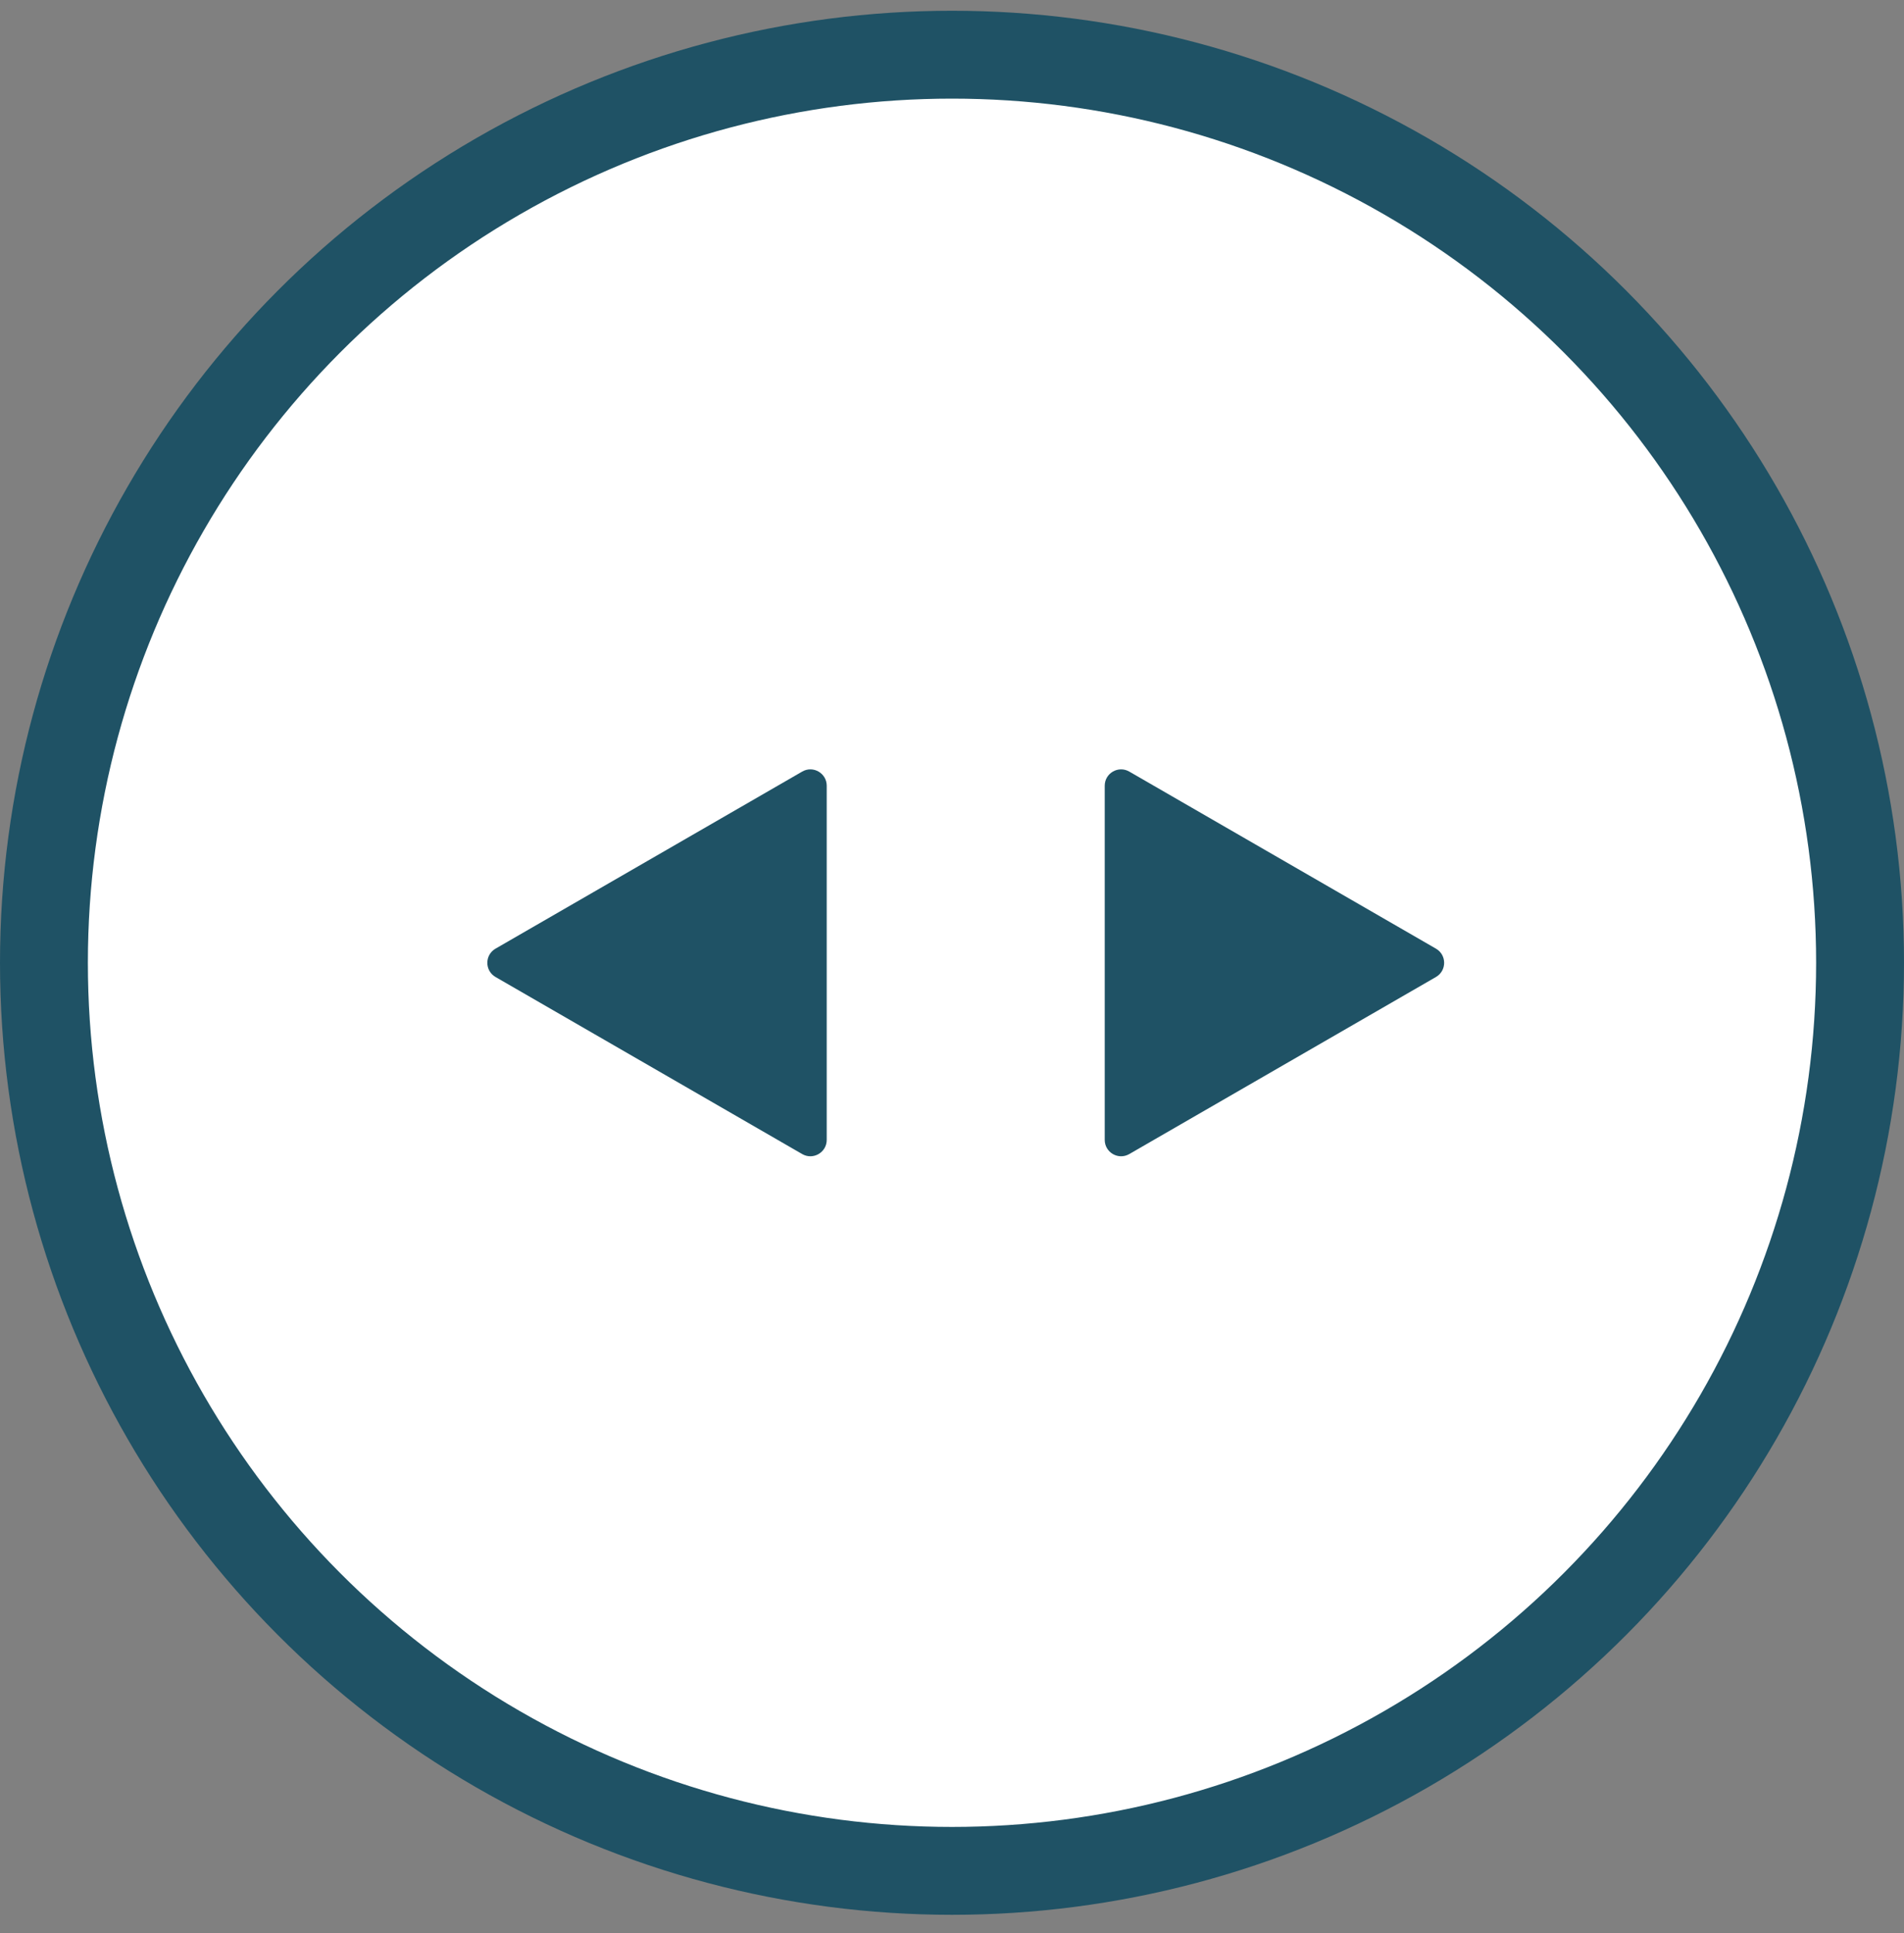
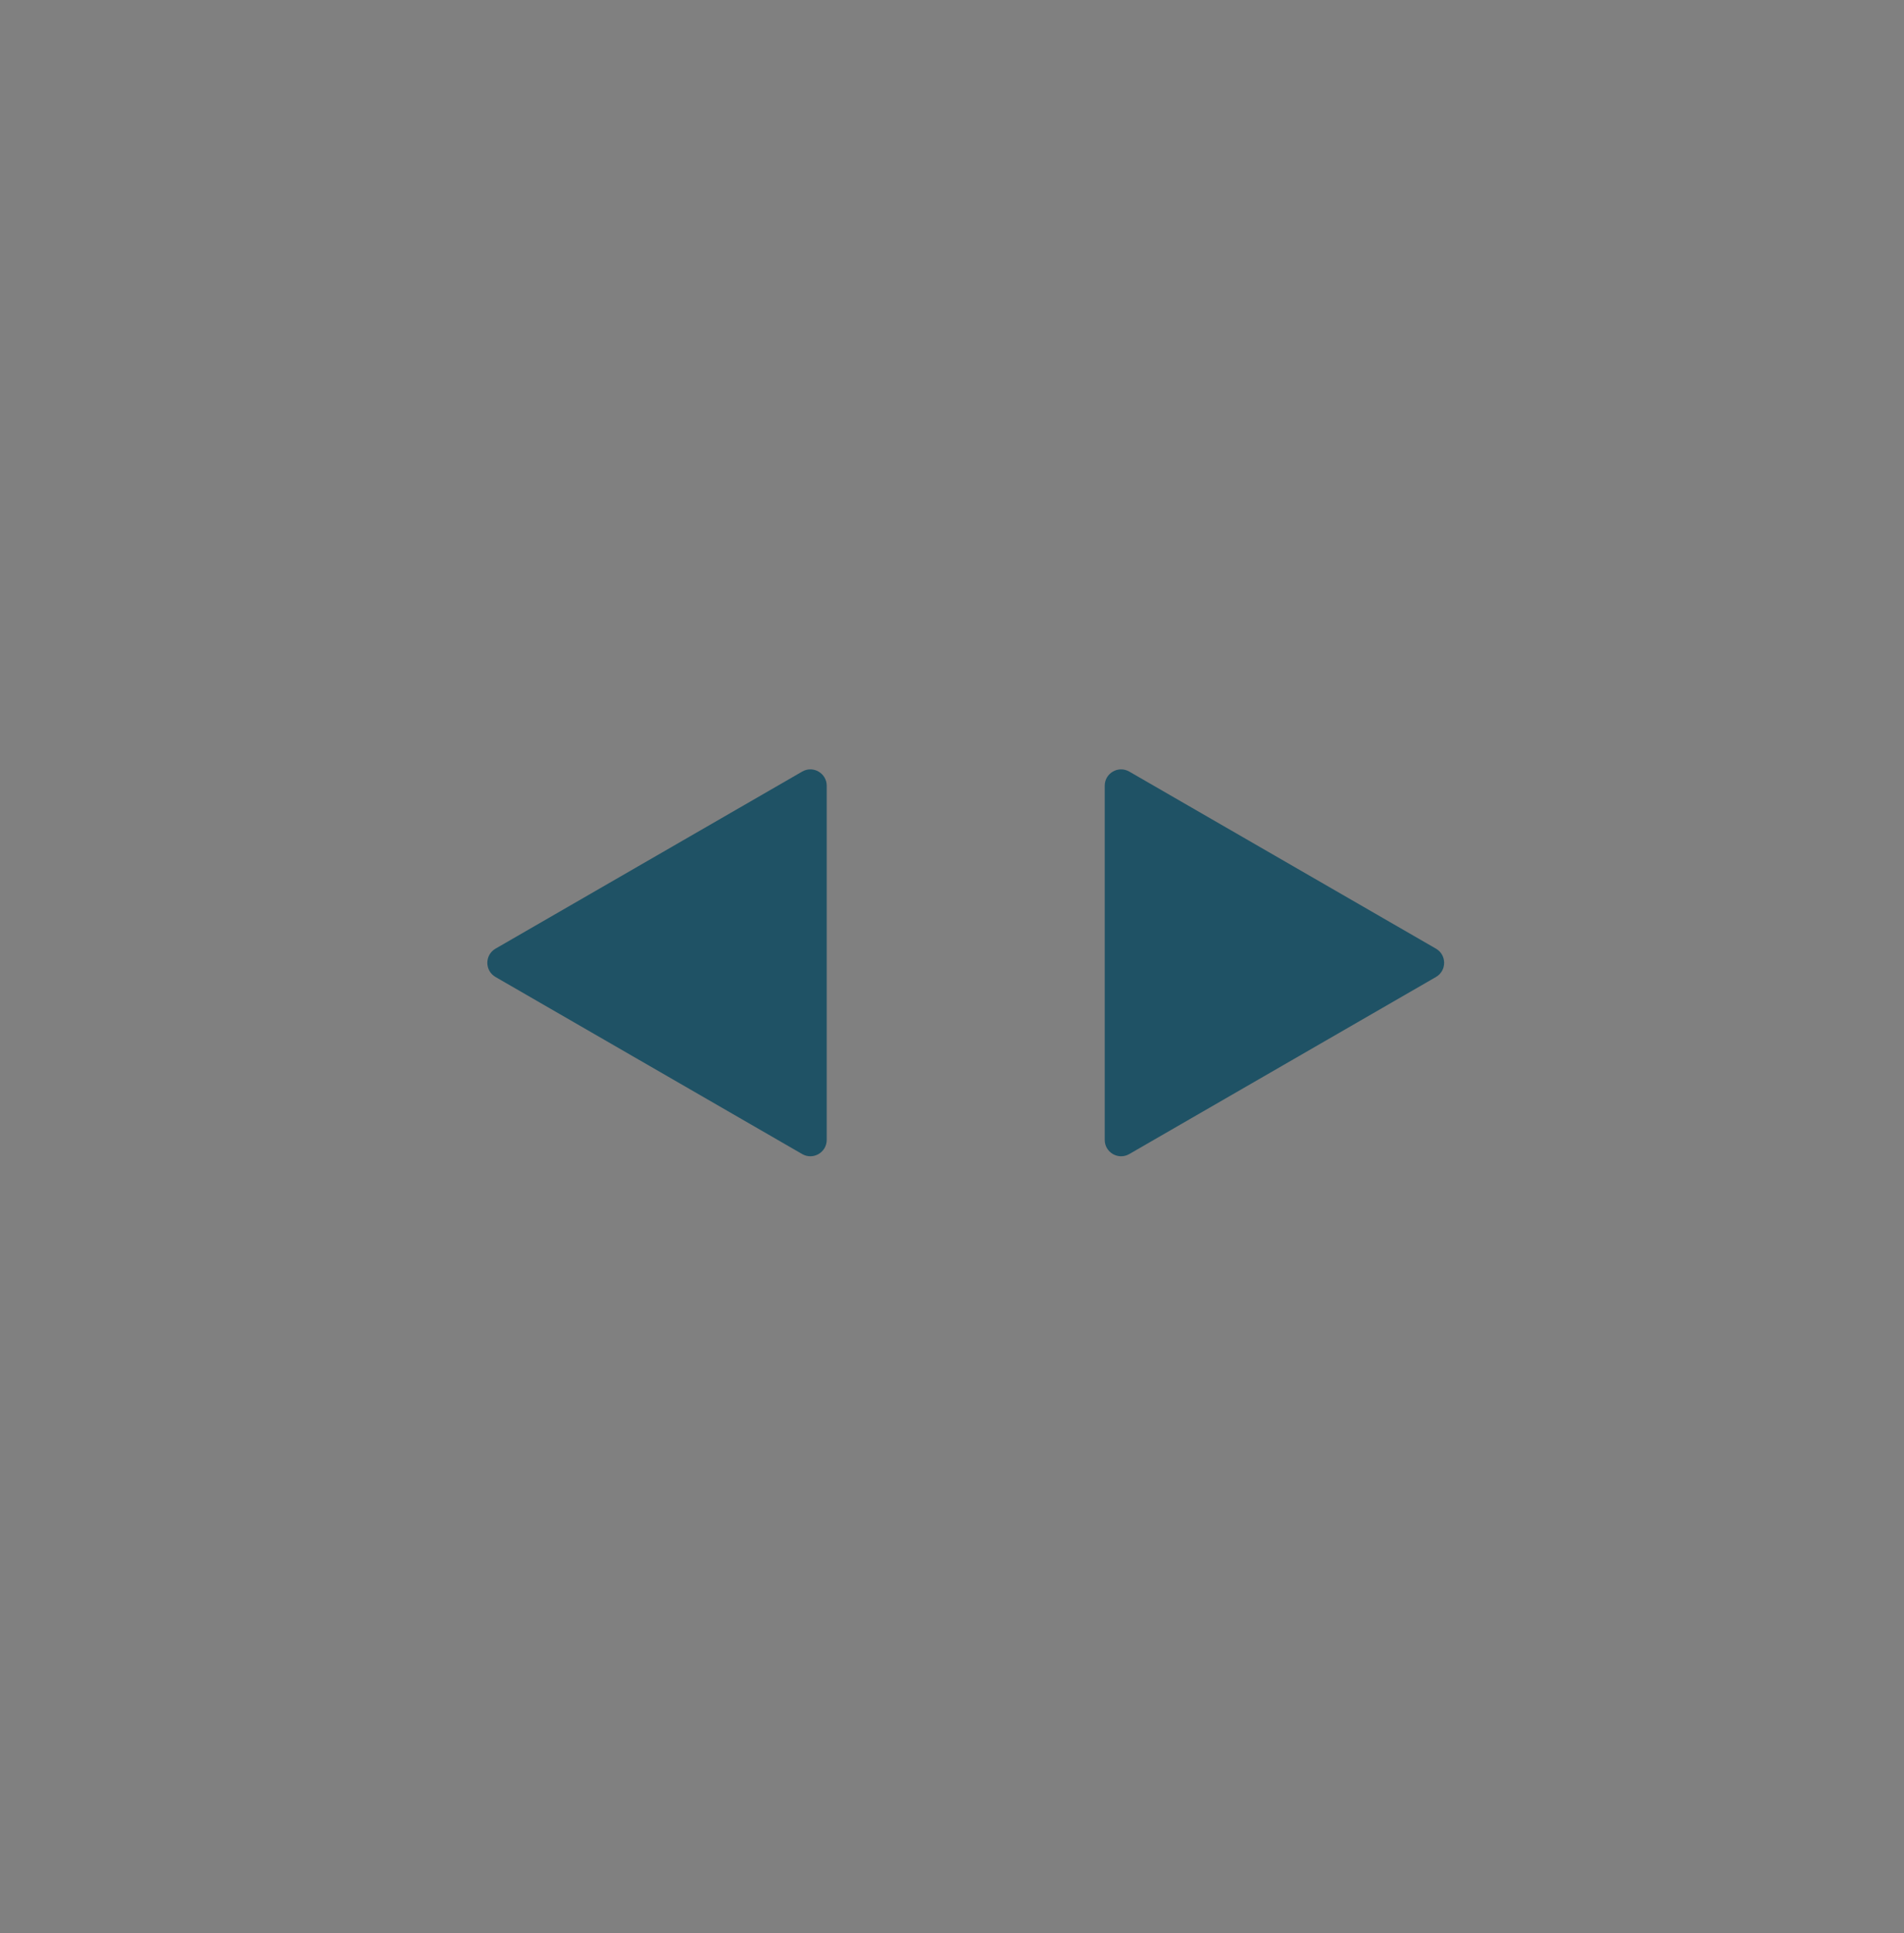
<svg xmlns="http://www.w3.org/2000/svg" width="65" height="66" viewBox="0 0 65 66" fill="none">
  <rect x="0" y="0" width="65" height="66" fill="#808080" stroke="none" />
-   <circle cx="32.5" cy="32.867" r="31" fill="white" stroke="#1F5265" stroke-width="3" />
  <path d="M16.916 32.385C16.544 32.6 16.544 33.137 16.916 33.352L27.386 39.397C27.758 39.612 28.223 39.343 28.223 38.913L28.223 26.823C28.223 26.394 27.758 26.125 27.386 26.34L16.916 32.385Z" fill="#1F5265" />
  <path d="M49.022 32.385C49.394 32.6 49.394 33.137 49.022 33.352L38.552 39.397C38.179 39.612 37.714 39.343 37.714 38.913L37.714 26.823C37.714 26.394 38.179 26.125 38.552 26.34L49.022 32.385Z" fill="#1F5265" />
</svg>